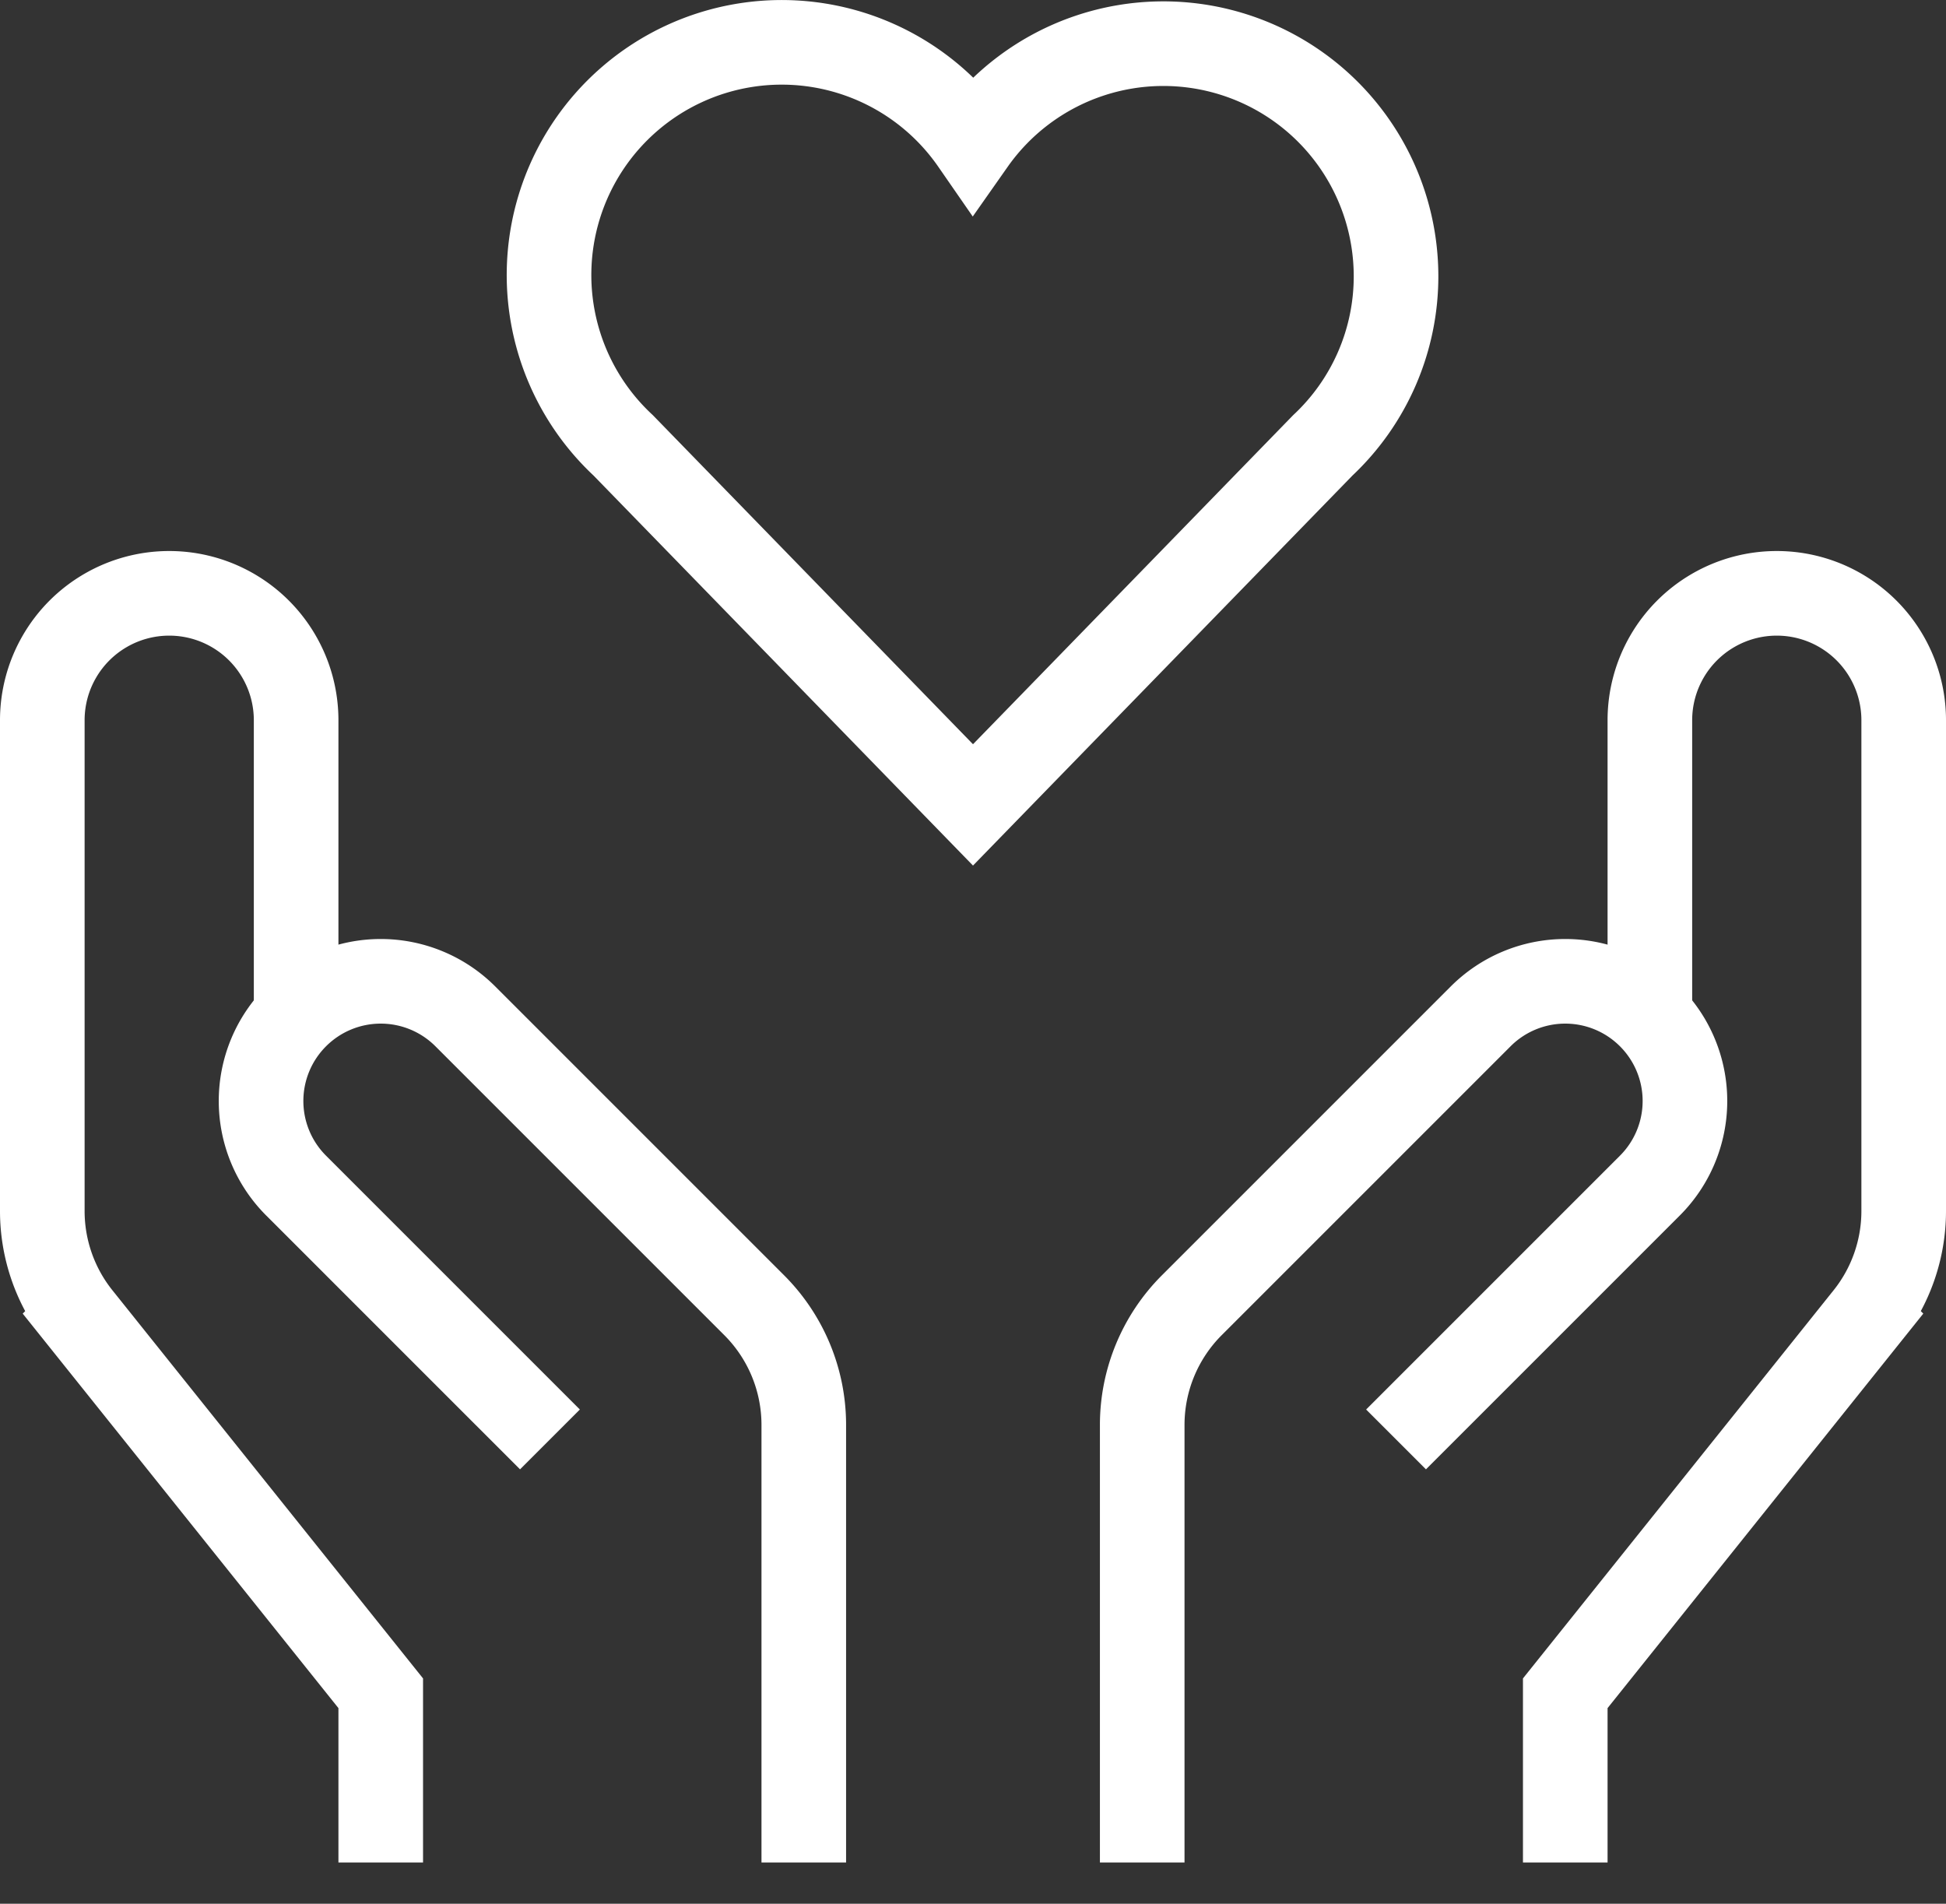
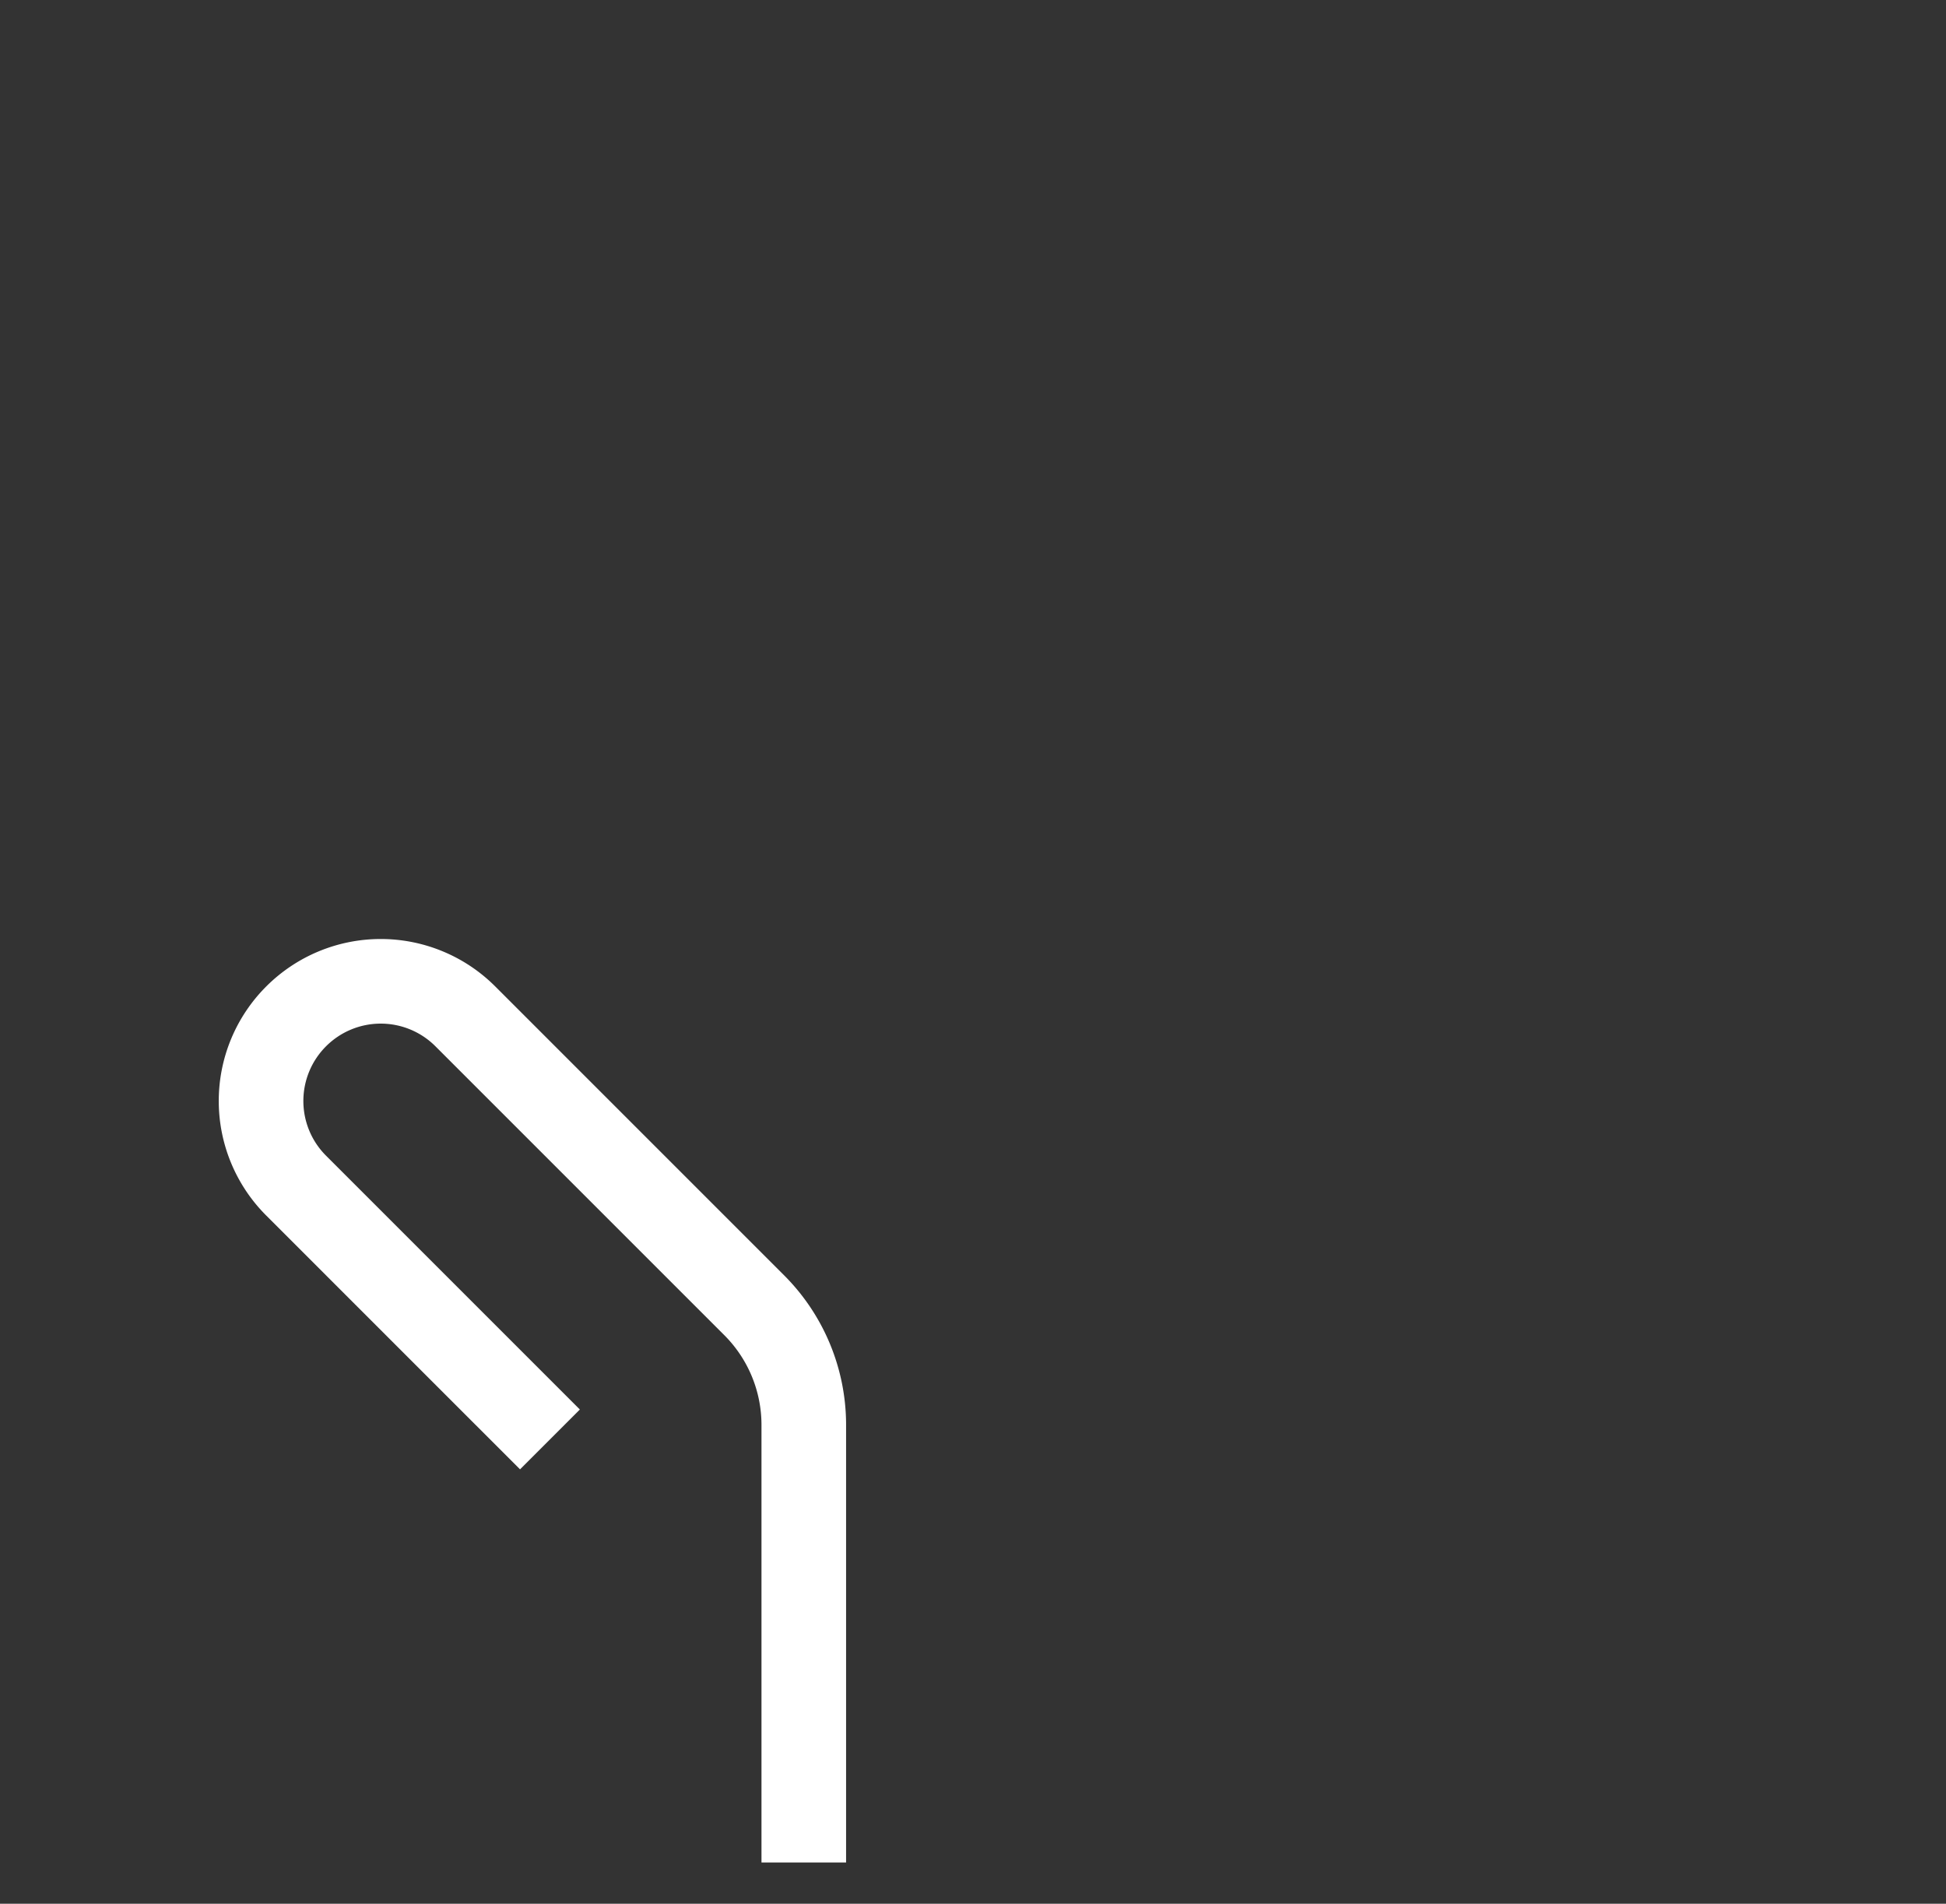
<svg xmlns="http://www.w3.org/2000/svg" width="46" height="45" viewBox="0 0 46 45">
  <rect x="0" y="0" width="46" height="45" fill="#333333" stroke="none" />
  <g stroke="#FFF" stroke-width="2" fill="none" fill-rule="evenodd">
-     <path d="M37 44.025v-4l7.123-8.9a4 4 0 0 0 .877-2.5v-11.6a3 3 0 1 0-6 0v7" />
-     <path d="M27 44.025V33.682a4 4 0 0 1 1.172-2.829L35 24.025a2.827 2.827 0 0 1 4 0 2.827 2.827 0 0 1 0 4l-6 6M9 44.025v-4l-7.123-8.9a4 4 0 0 1-.877-2.5v-11.6a3 3 0 1 1 6 0v7" />
    <path d="M19 44.025V33.682a4 4 0 0 0-1.172-2.829L11 24.025a2.827 2.827 0 0 0-4 0 2.827 2.827 0 0 0 0 4l6 6" />
-     <path d="M33 6.525A5.5 5.5 0 0 0 23 3.37a5.5 5.5 0 1 0-8.27 7.156l8.27 8.5 8.27-8.5a5.476 5.476 0 0 0 1.73-4z" stroke-linecap="square" />
  </g>
</svg>